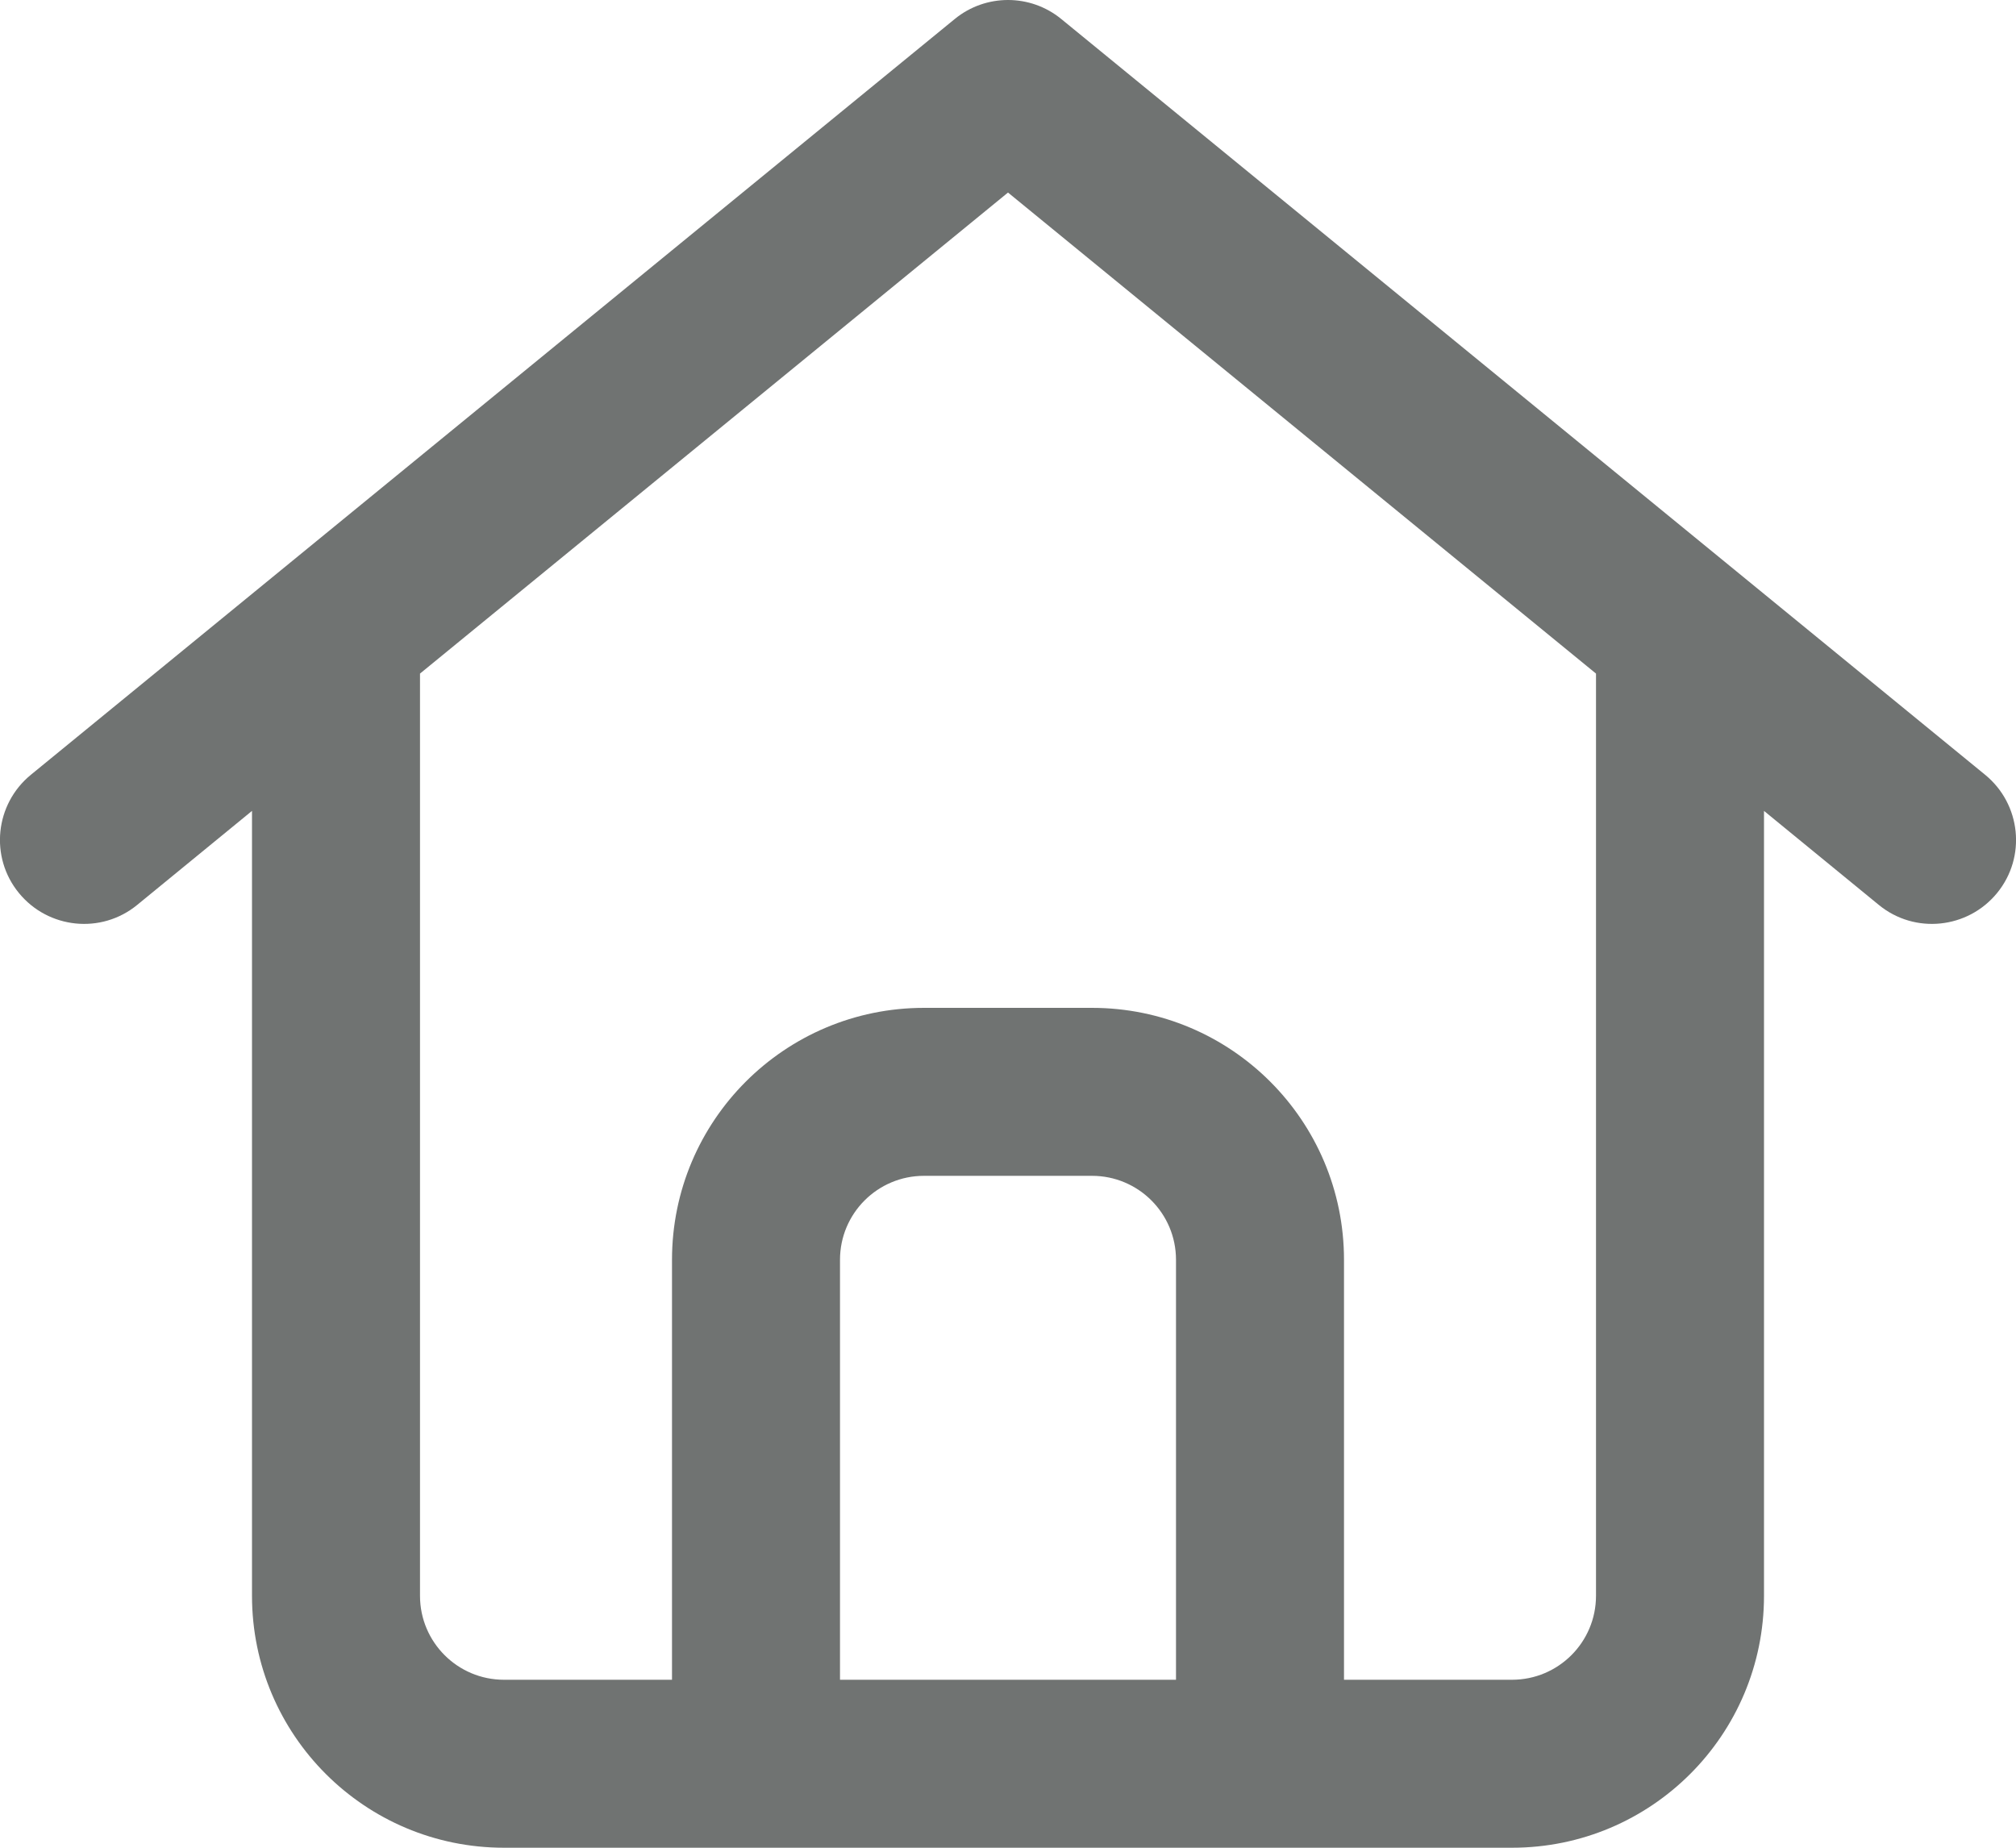
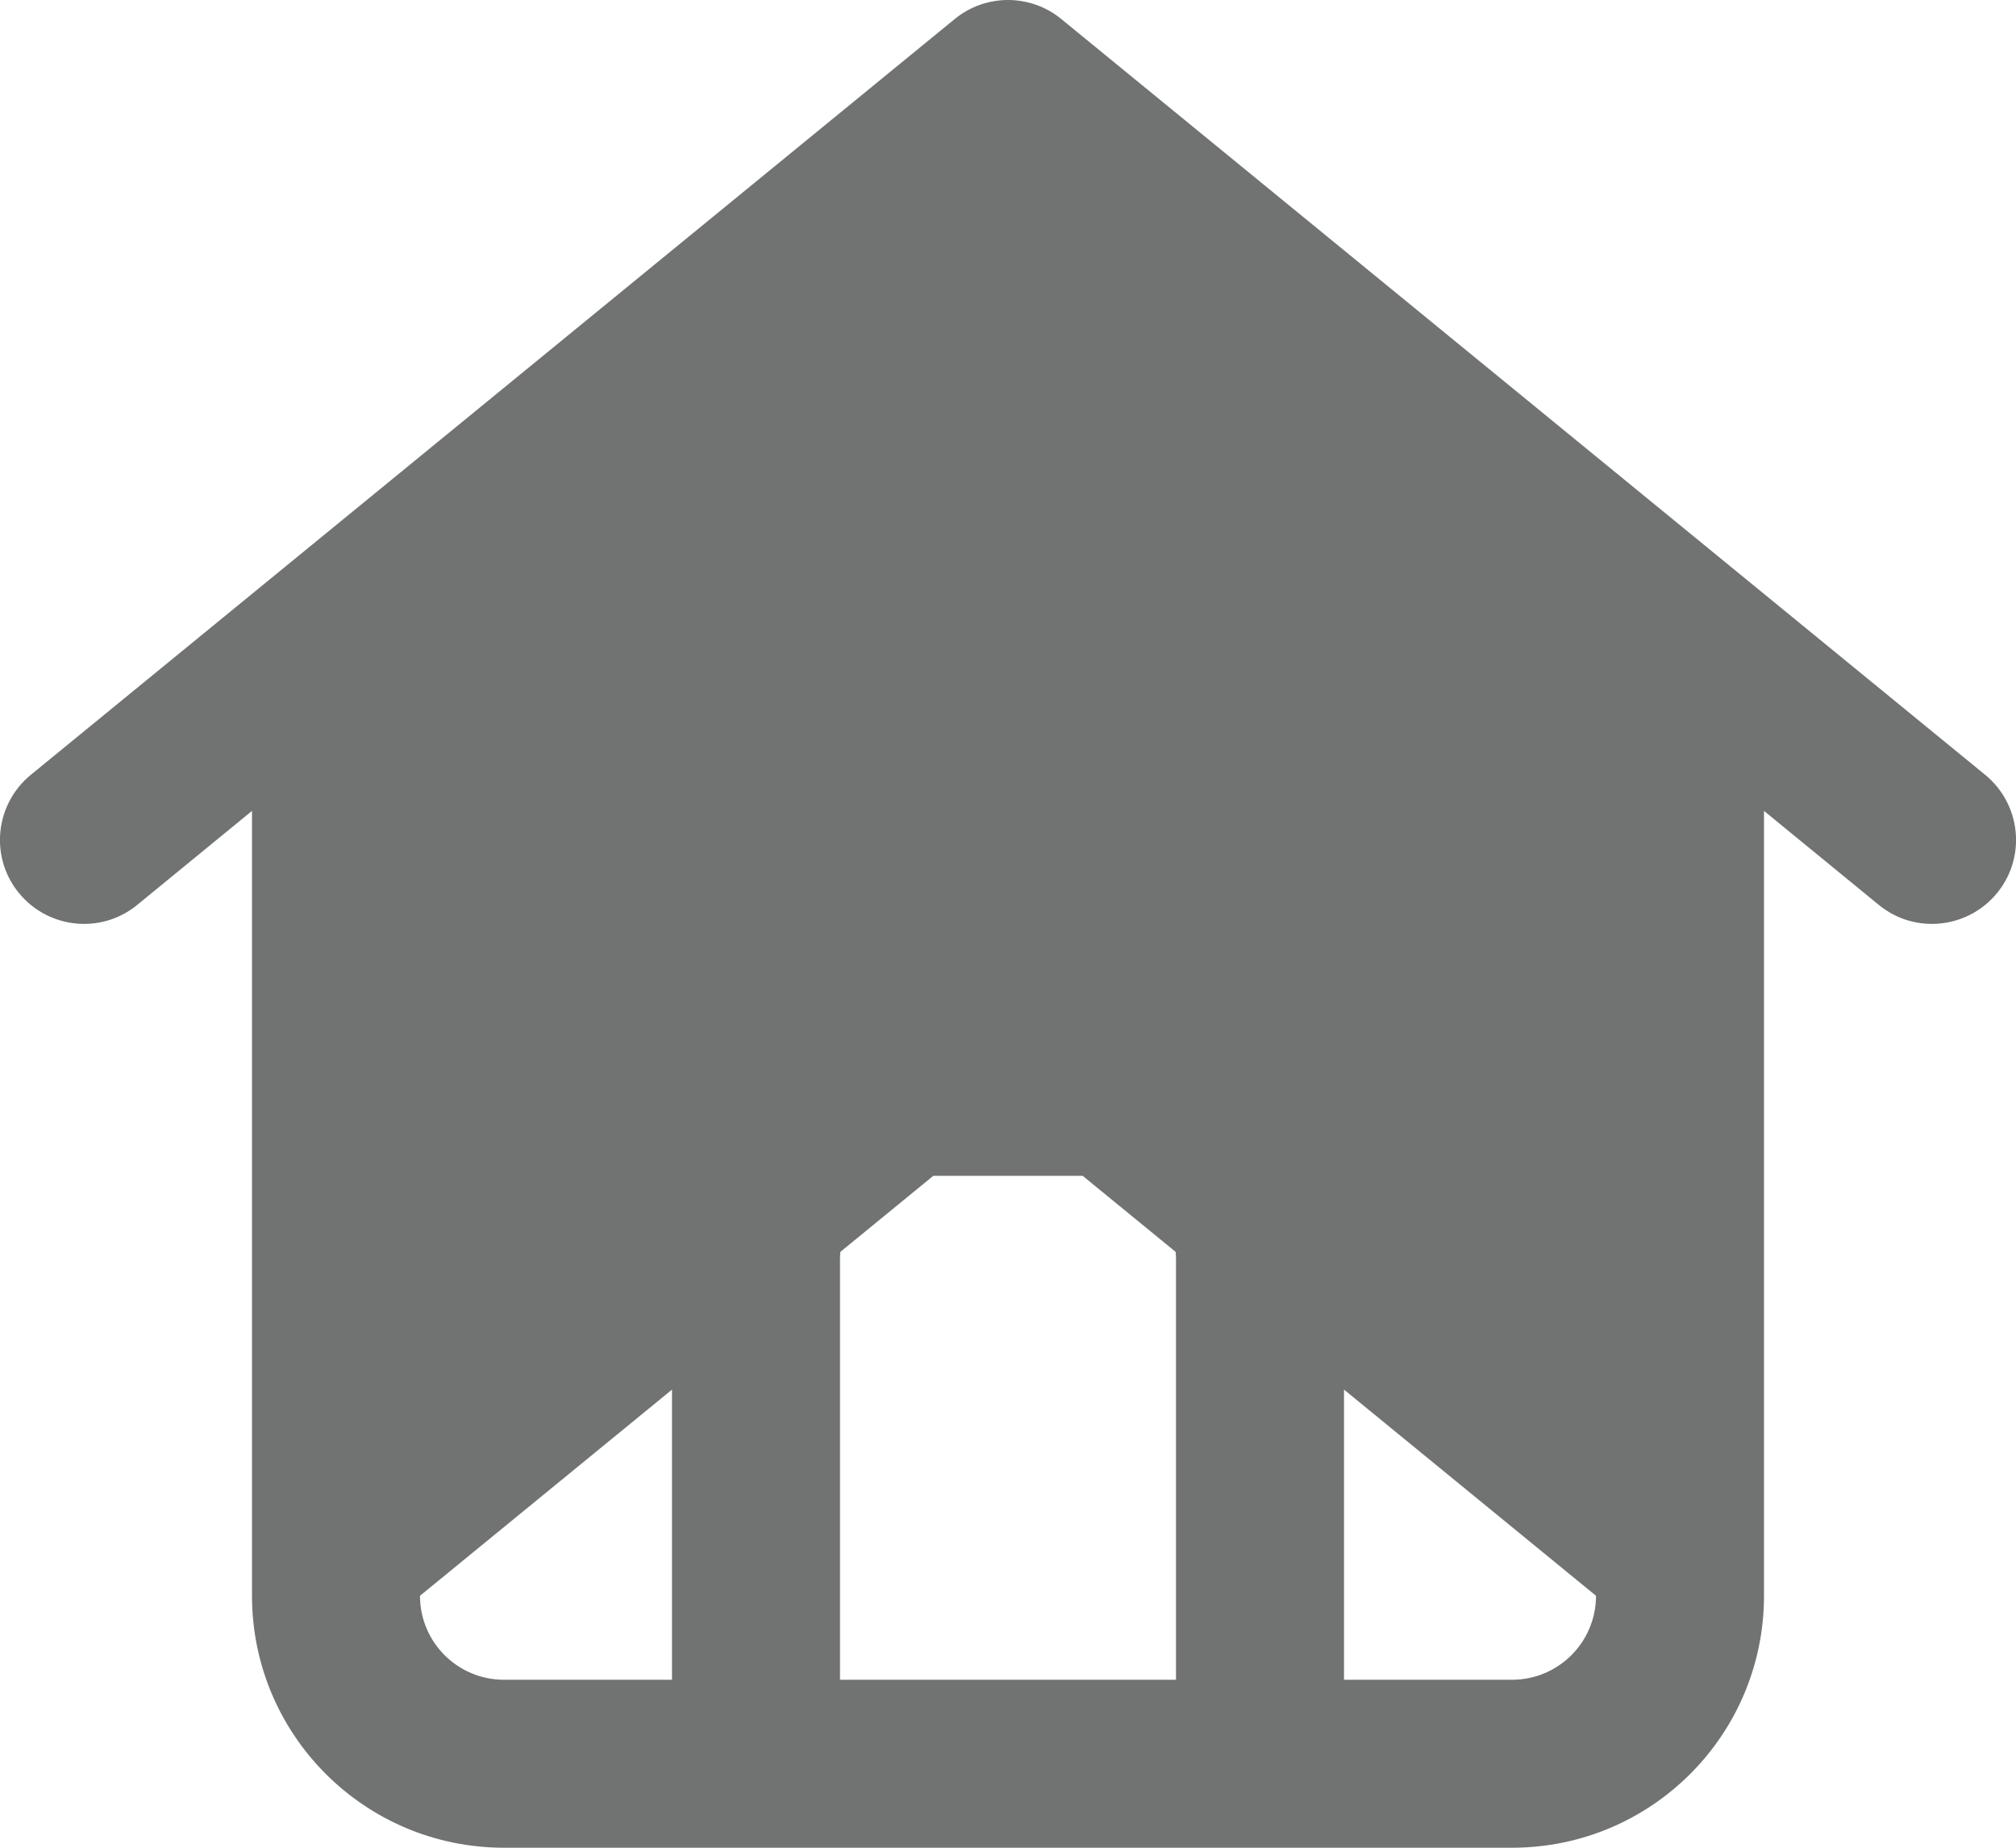
<svg xmlns="http://www.w3.org/2000/svg" id="Layer_2" viewBox="0 0 96 88">
  <defs>
    <style>
      .cls-1 {
        fill: #707372;
        stroke-width: 0px;
      }
    </style>
  </defs>
  <g id="Layer_1-2">
-     <path class="cls-1" d="M94.53,36.9L50.53.9c-1.47-1.2-3.59-1.2-5.06,0L1.47,36.9c-1.71,1.4-1.97,3.92-.57,5.63,1.4,1.71,3.92,1.97,5.63.57l5.47-4.48v37.38c0,6.63,5.37,12,12,12h48c6.63,0,12-5.37,12-12v-37.38l5.47,4.48c1.71,1.4,4.23,1.14,5.63-.57,1.4-1.71,1.14-4.23-.57-5.63ZM40,80v-20c0-2.21,1.79-4,4-4h8c2.21,0,4,1.79,4,4v20h-16ZM76,76c0,2.21-1.79,4-4,4h-8v-20c0-6.63-5.37-12-12-12h-8c-6.63,0-12,5.37-12,12v20h-8c-2.21,0-4-1.79-4-4v-43.92l28-22.91,28,22.91v43.92Z" />
+     <path class="cls-1" d="M94.53,36.9L50.53.9c-1.47-1.2-3.59-1.2-5.06,0L1.47,36.9c-1.71,1.4-1.97,3.92-.57,5.63,1.4,1.71,3.92,1.97,5.63.57l5.47-4.48v37.38c0,6.63,5.37,12,12,12h48c6.63,0,12-5.37,12-12v-37.38l5.47,4.48c1.71,1.4,4.23,1.14,5.63-.57,1.4-1.71,1.14-4.23-.57-5.63ZM40,80v-20c0-2.21,1.79-4,4-4h8c2.21,0,4,1.79,4,4v20h-16ZM76,76c0,2.21-1.79,4-4,4h-8v-20c0-6.63-5.37-12-12-12h-8c-6.63,0-12,5.37-12,12v20h-8c-2.21,0-4-1.79-4-4l28-22.91,28,22.91v43.92Z" />
  </g>
</svg>